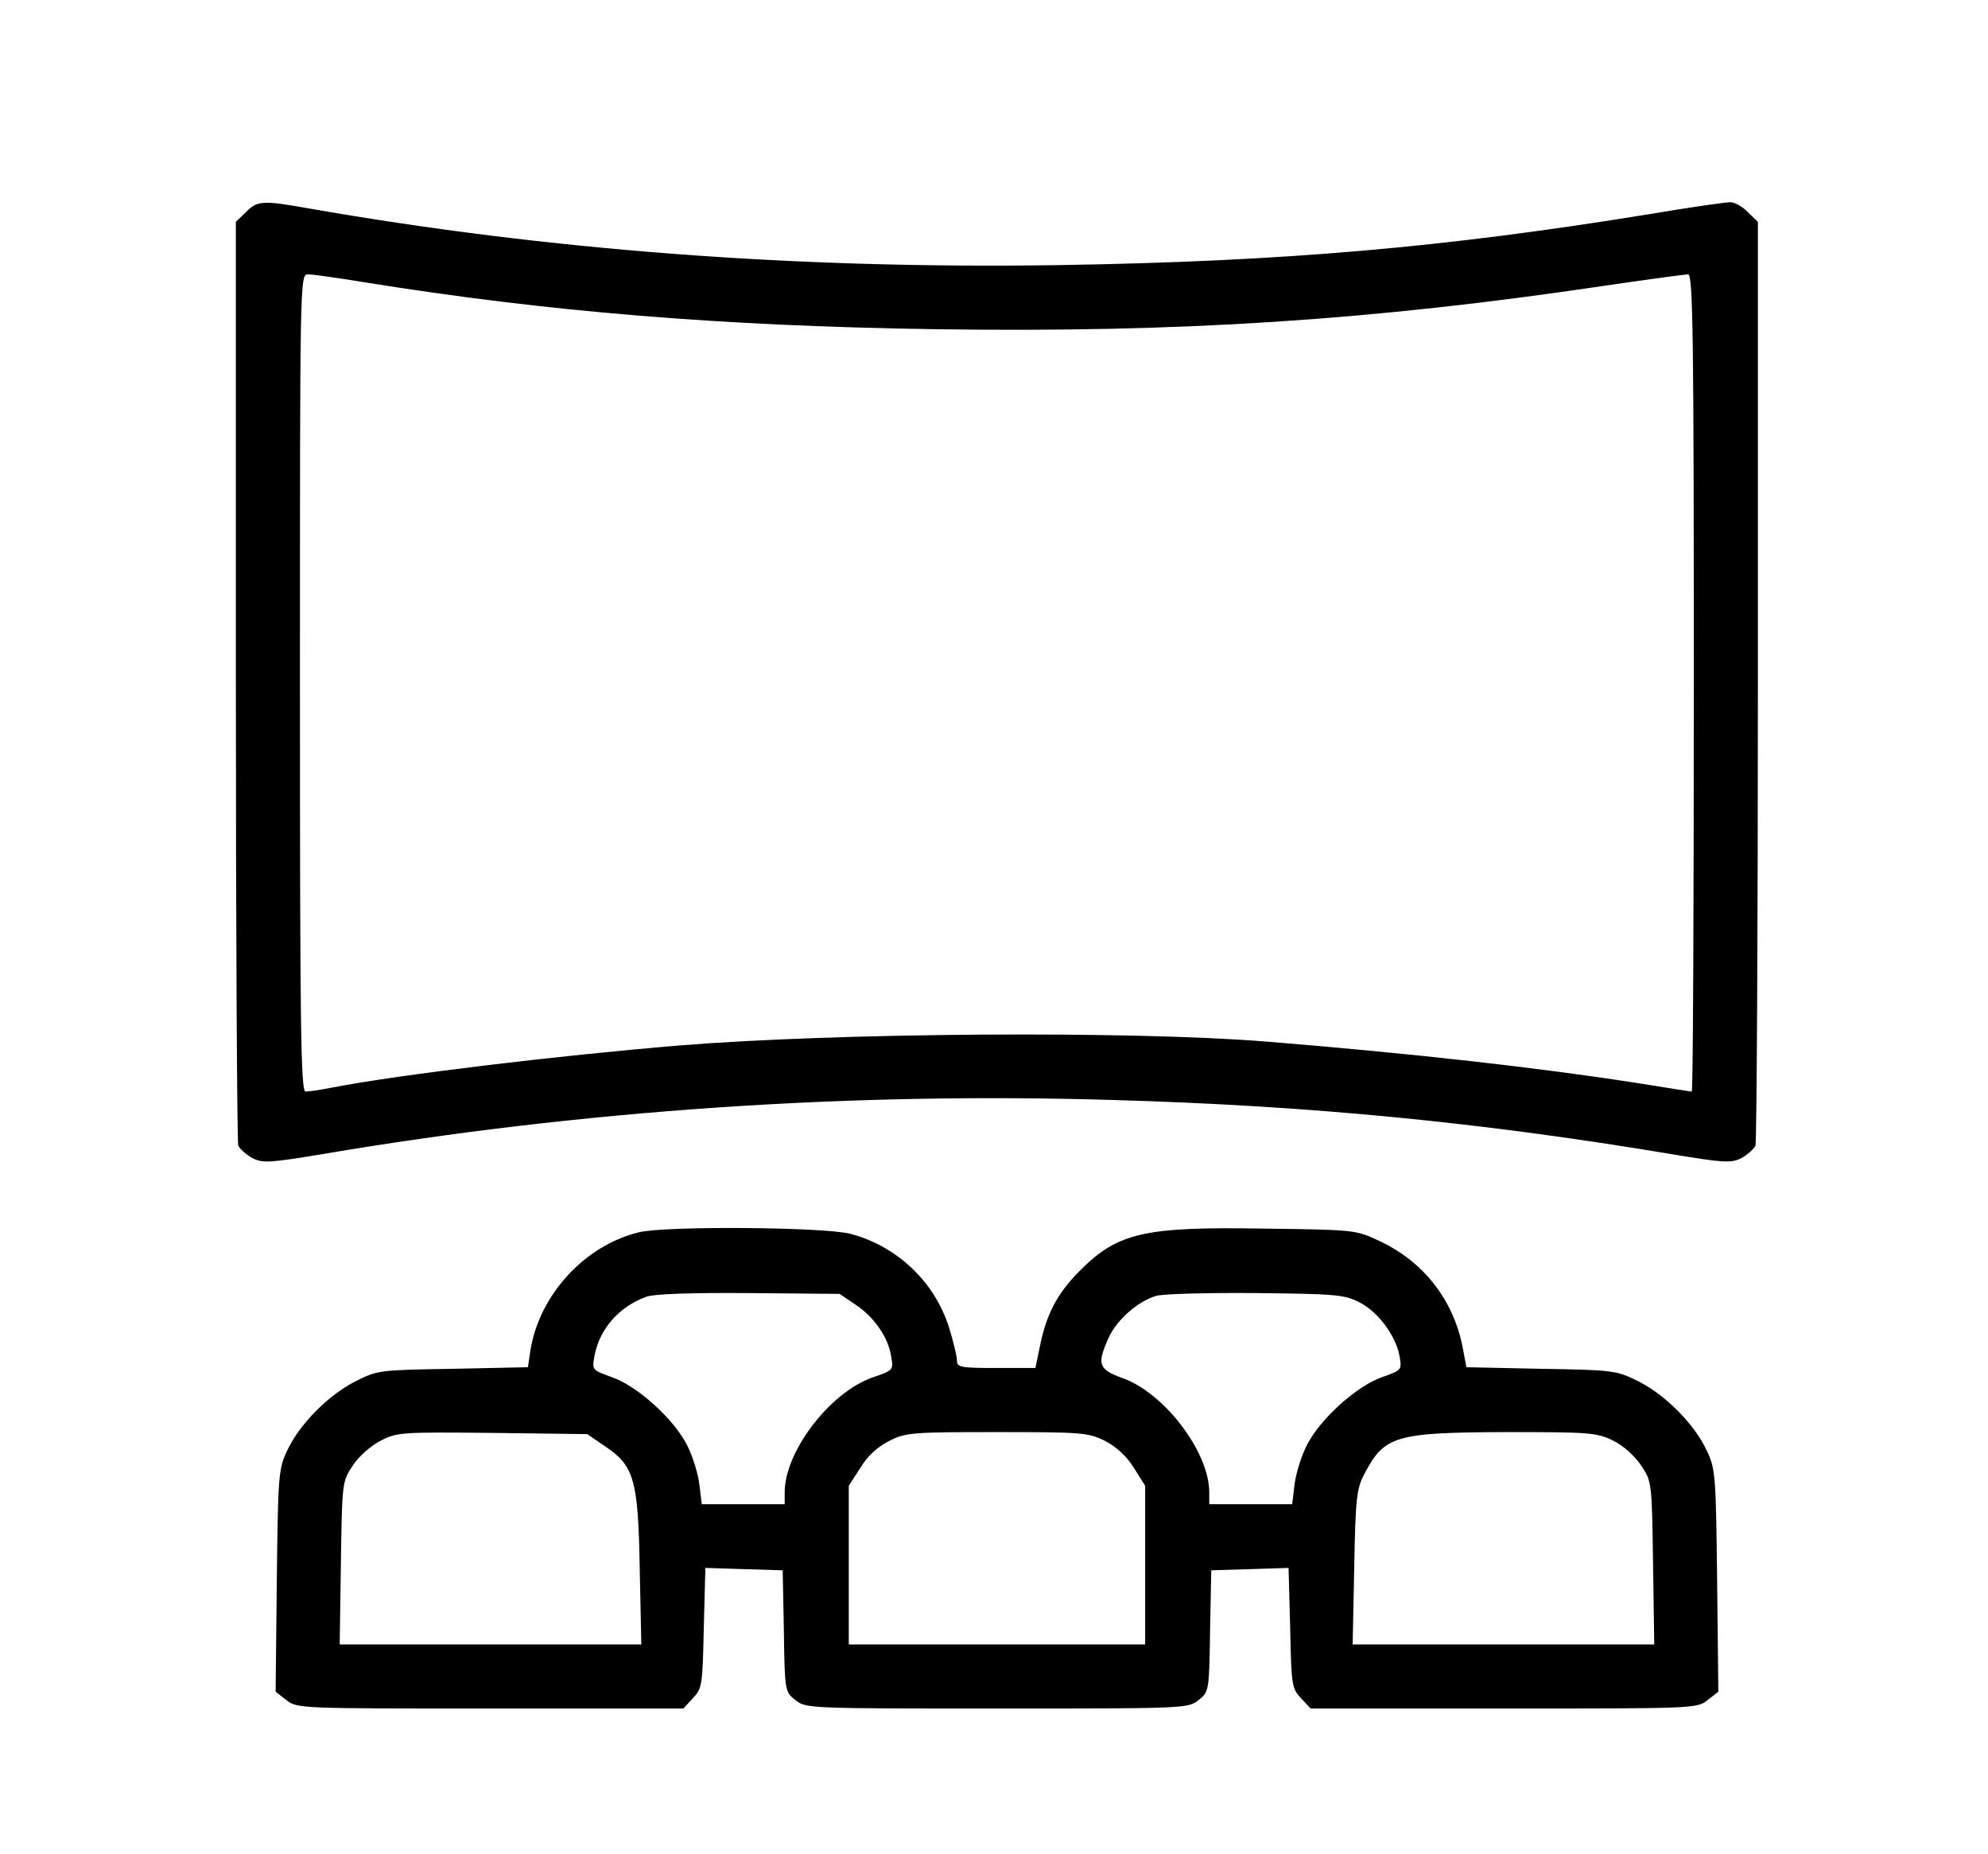
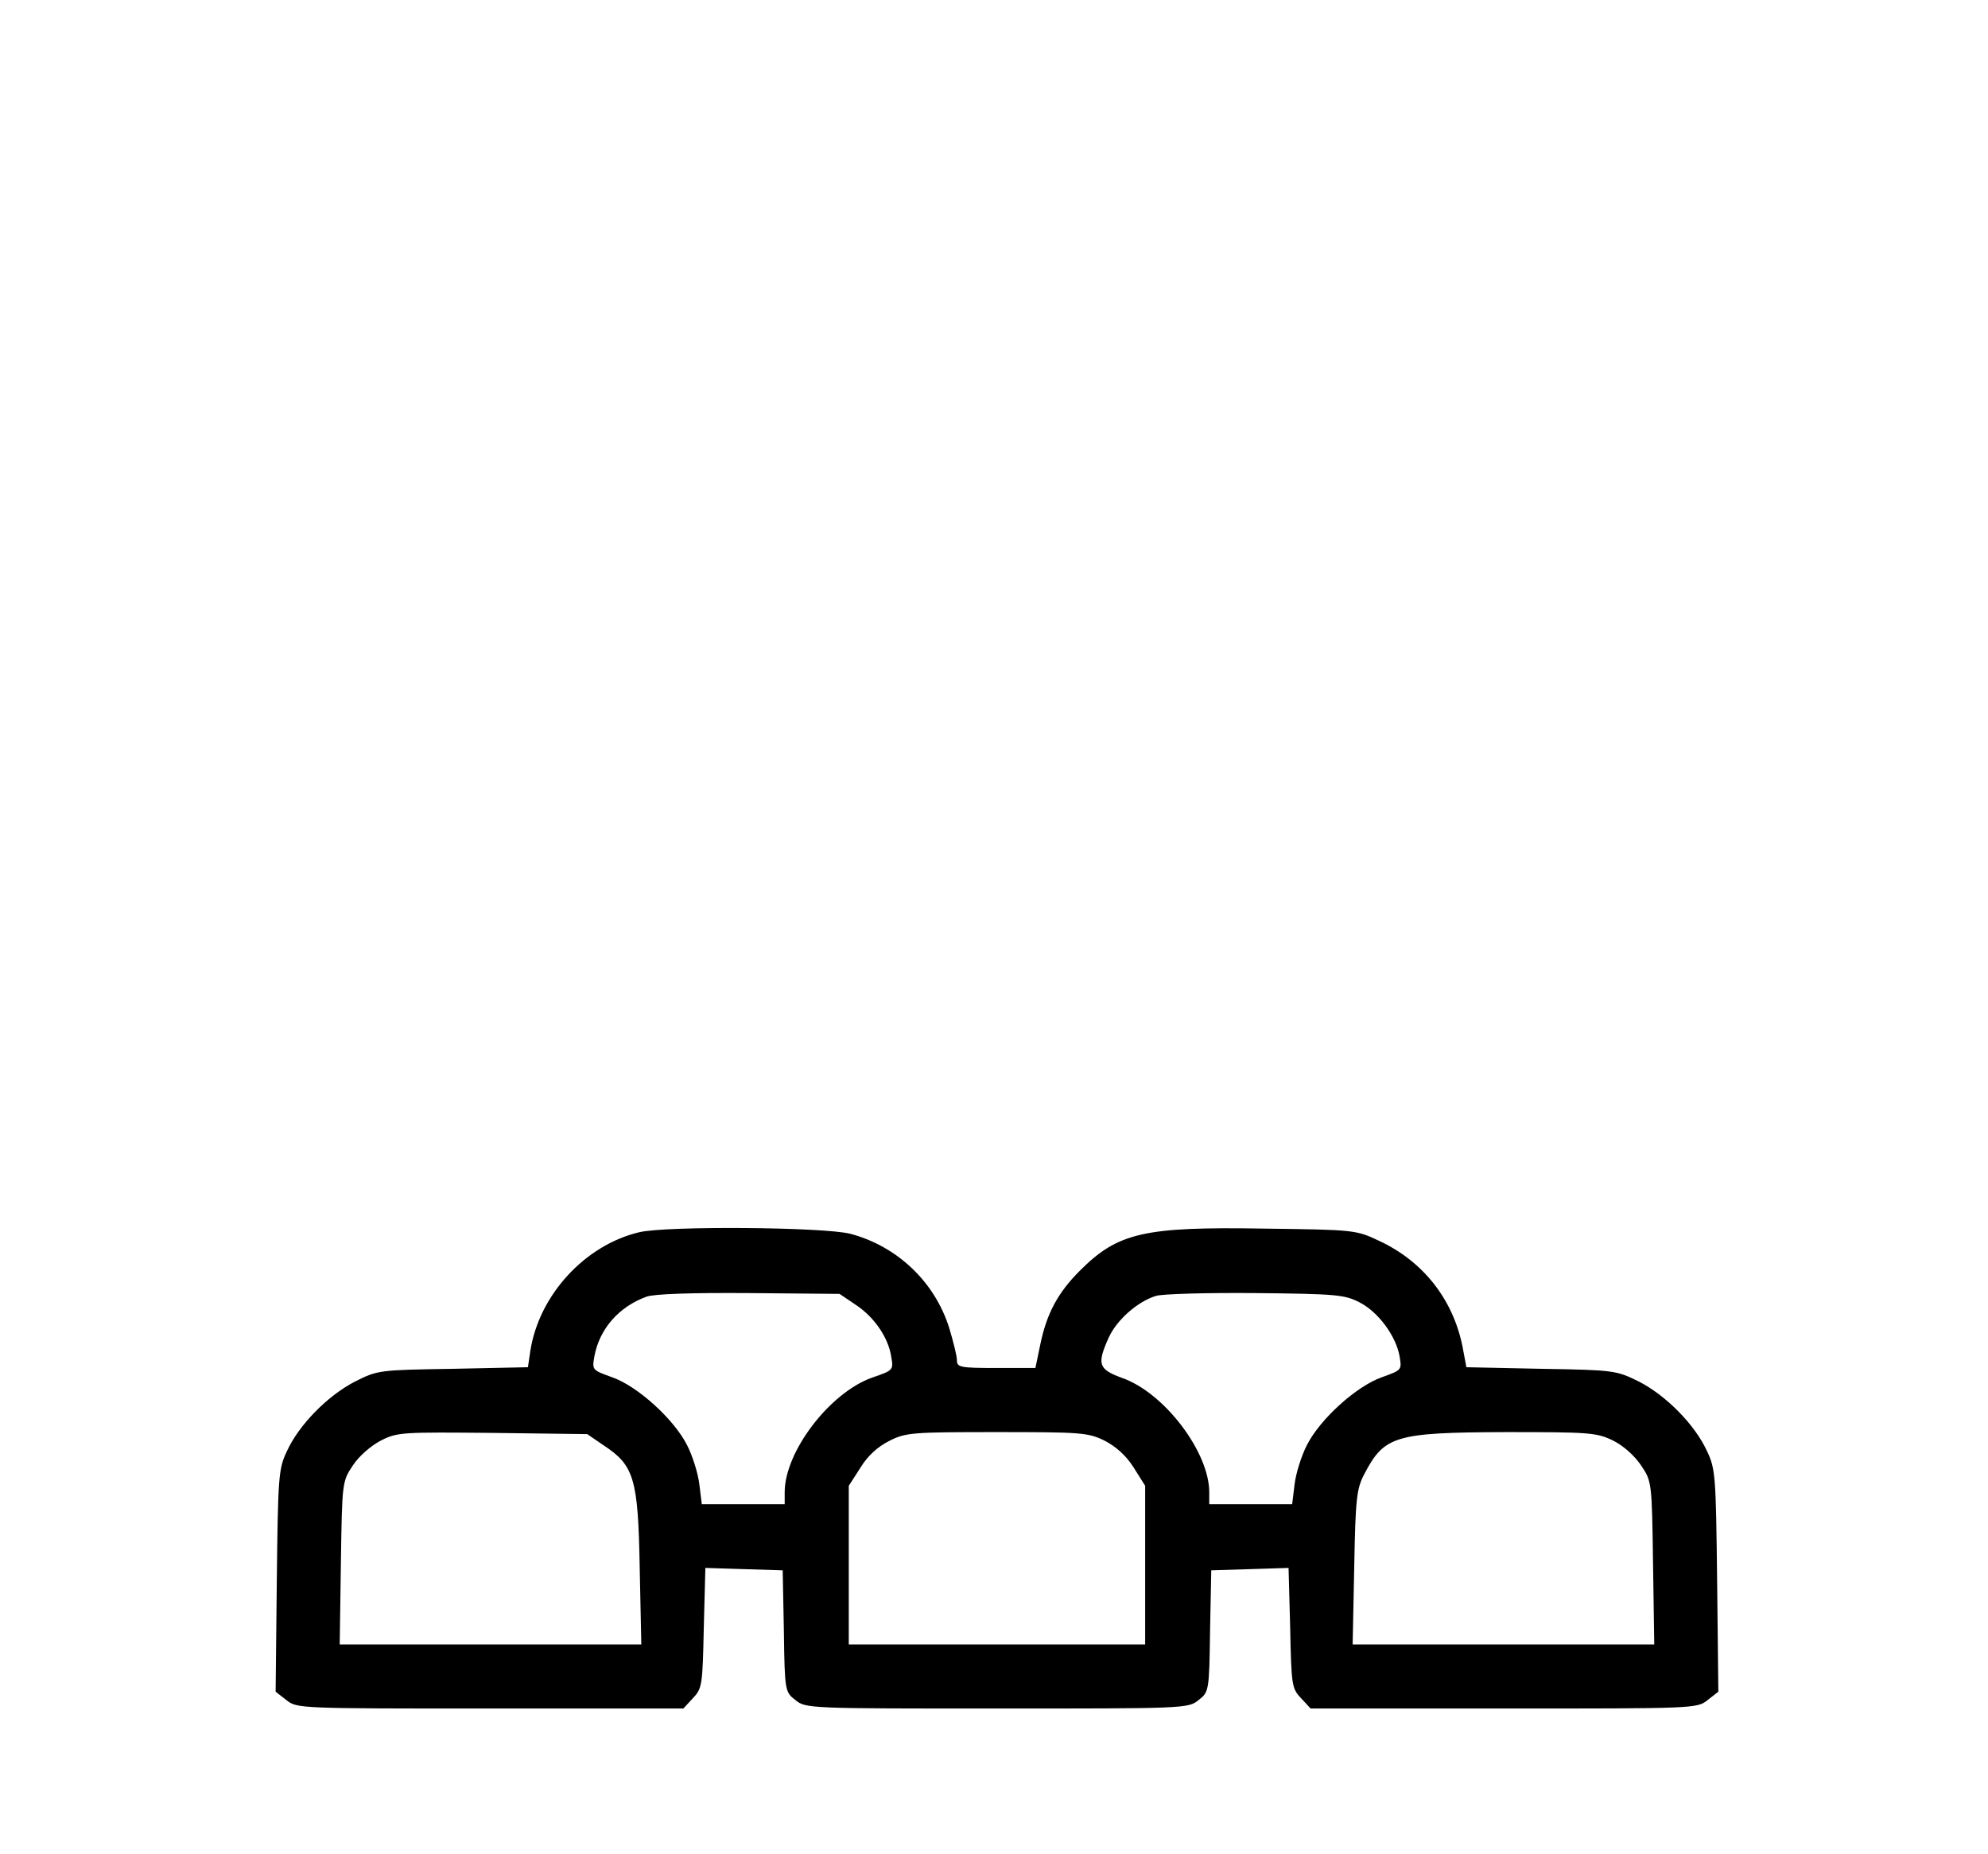
<svg xmlns="http://www.w3.org/2000/svg" width="59" height="55" viewBox="0 0 59 55" fill="none">
-   <path d="M7.297 6.297L7 6.582V20.193C7 27.67 7.036 33.887 7.071 33.994C7.119 34.089 7.297 34.255 7.487 34.362C7.796 34.517 7.999 34.505 9.579 34.243C17.223 32.948 25.187 32.401 33.033 32.639C38.869 32.805 43.981 33.304 49.591 34.243C51.172 34.505 51.374 34.517 51.684 34.362C51.874 34.255 52.052 34.089 52.099 33.994C52.135 33.887 52.171 27.67 52.171 20.193V6.582L51.874 6.297C51.719 6.131 51.481 6 51.351 6C51.22 6 50.126 6.154 48.938 6.356C42.863 7.343 38.108 7.759 31.428 7.866C23.63 7.985 16.248 7.426 9.128 6.178C7.796 5.94 7.63 5.952 7.297 6.297ZM10.828 8.377C16.212 9.245 21.383 9.673 27.743 9.768C35.006 9.875 40.7 9.507 47.582 8.484C48.878 8.294 50.019 8.14 50.102 8.14C50.245 8.14 50.269 10.03 50.269 20.264C50.269 26.933 50.245 32.389 50.209 32.389C50.174 32.389 49.496 32.282 48.688 32.151C45.74 31.688 41.96 31.26 37.55 30.903C33.52 30.582 24.831 30.642 20.147 31.022C16.581 31.319 11.898 31.878 9.853 32.27C9.508 32.342 9.152 32.389 9.068 32.389C8.926 32.389 8.902 30.428 8.902 20.264C8.902 8.258 8.902 8.14 9.14 8.14C9.27 8.14 10.031 8.247 10.828 8.377Z" fill="black" />
  <path d="M18.973 36.562C17.368 36.942 16.001 38.416 15.74 40.08L15.668 40.568L13.446 40.615C11.258 40.651 11.211 40.651 10.533 40.995C9.725 41.411 8.869 42.279 8.513 43.064C8.263 43.587 8.251 43.825 8.215 46.903L8.18 50.196L8.501 50.446C8.81 50.695 8.893 50.695 14.551 50.695H20.281L20.566 50.386C20.839 50.101 20.851 49.994 20.887 48.306L20.934 46.523L22.076 46.559L23.229 46.594L23.264 48.401C23.288 50.184 23.3 50.208 23.609 50.446C23.906 50.695 24.049 50.695 29.588 50.695C35.128 50.695 35.27 50.695 35.568 50.446C35.877 50.208 35.888 50.184 35.912 48.401L35.948 46.594L37.101 46.559L38.242 46.523L38.29 48.306C38.325 49.994 38.337 50.101 38.611 50.386L38.896 50.695H44.625C50.284 50.695 50.367 50.695 50.676 50.446L50.997 50.196L50.961 46.903C50.925 43.825 50.914 43.587 50.664 43.064C50.307 42.279 49.452 41.411 48.643 40.995C47.966 40.663 47.918 40.651 45.743 40.615L43.52 40.568L43.401 39.938C43.116 38.547 42.236 37.429 40.94 36.823C40.239 36.49 40.191 36.49 37.517 36.455C33.951 36.395 33.178 36.574 32.049 37.703C31.395 38.356 31.062 38.975 30.872 39.902L30.729 40.591H29.564C28.495 40.591 28.4 40.568 28.4 40.365C28.4 40.235 28.293 39.807 28.174 39.414C27.746 38.036 26.628 36.978 25.238 36.609C24.453 36.407 19.782 36.371 18.973 36.562ZM25.392 38.713C25.939 39.07 26.367 39.688 26.45 40.258C26.521 40.651 26.509 40.663 25.88 40.877C24.619 41.328 23.288 43.076 23.288 44.276V44.633H22.052H20.828L20.756 44.05C20.721 43.73 20.554 43.195 20.388 42.874C19.995 42.101 18.914 41.126 18.165 40.865C17.57 40.651 17.57 40.651 17.642 40.235C17.796 39.426 18.367 38.773 19.187 38.475C19.413 38.392 20.518 38.356 22.23 38.368L24.917 38.392L25.392 38.713ZM40.346 38.642C40.905 38.927 41.428 39.64 41.535 40.235C41.606 40.651 41.606 40.651 41.012 40.865C40.263 41.126 39.181 42.101 38.789 42.874C38.622 43.195 38.456 43.73 38.42 44.05L38.349 44.633H37.125H35.888V44.276C35.888 43.088 34.557 41.328 33.309 40.889C32.596 40.627 32.548 40.484 32.905 39.688C33.142 39.165 33.761 38.618 34.307 38.452C34.486 38.392 35.817 38.356 37.255 38.368C39.657 38.392 39.906 38.416 40.346 38.642ZM17.915 42.886C18.819 43.48 18.938 43.872 18.985 46.499L19.033 48.793H14.551H10.082L10.117 46.38C10.153 43.991 10.153 43.955 10.474 43.48C10.652 43.206 11.009 42.897 11.306 42.743C11.793 42.493 11.948 42.493 14.623 42.517L17.428 42.553L17.915 42.886ZM32.774 42.743C33.119 42.921 33.416 43.183 33.642 43.539L33.986 44.086V46.44V48.793H29.588H25.19V46.44V44.086L25.535 43.551C25.749 43.195 26.058 42.921 26.391 42.755C26.878 42.505 27.08 42.493 29.576 42.493C32.061 42.493 32.287 42.505 32.774 42.743ZM47.871 42.743C48.18 42.897 48.513 43.195 48.703 43.48C49.024 43.955 49.024 43.979 49.059 46.38L49.095 48.793H44.625H40.144L40.191 46.499C40.227 44.467 40.263 44.169 40.489 43.741C41.083 42.6 41.404 42.505 44.673 42.493C47.157 42.493 47.383 42.505 47.871 42.743Z" fill="black" />
</svg>